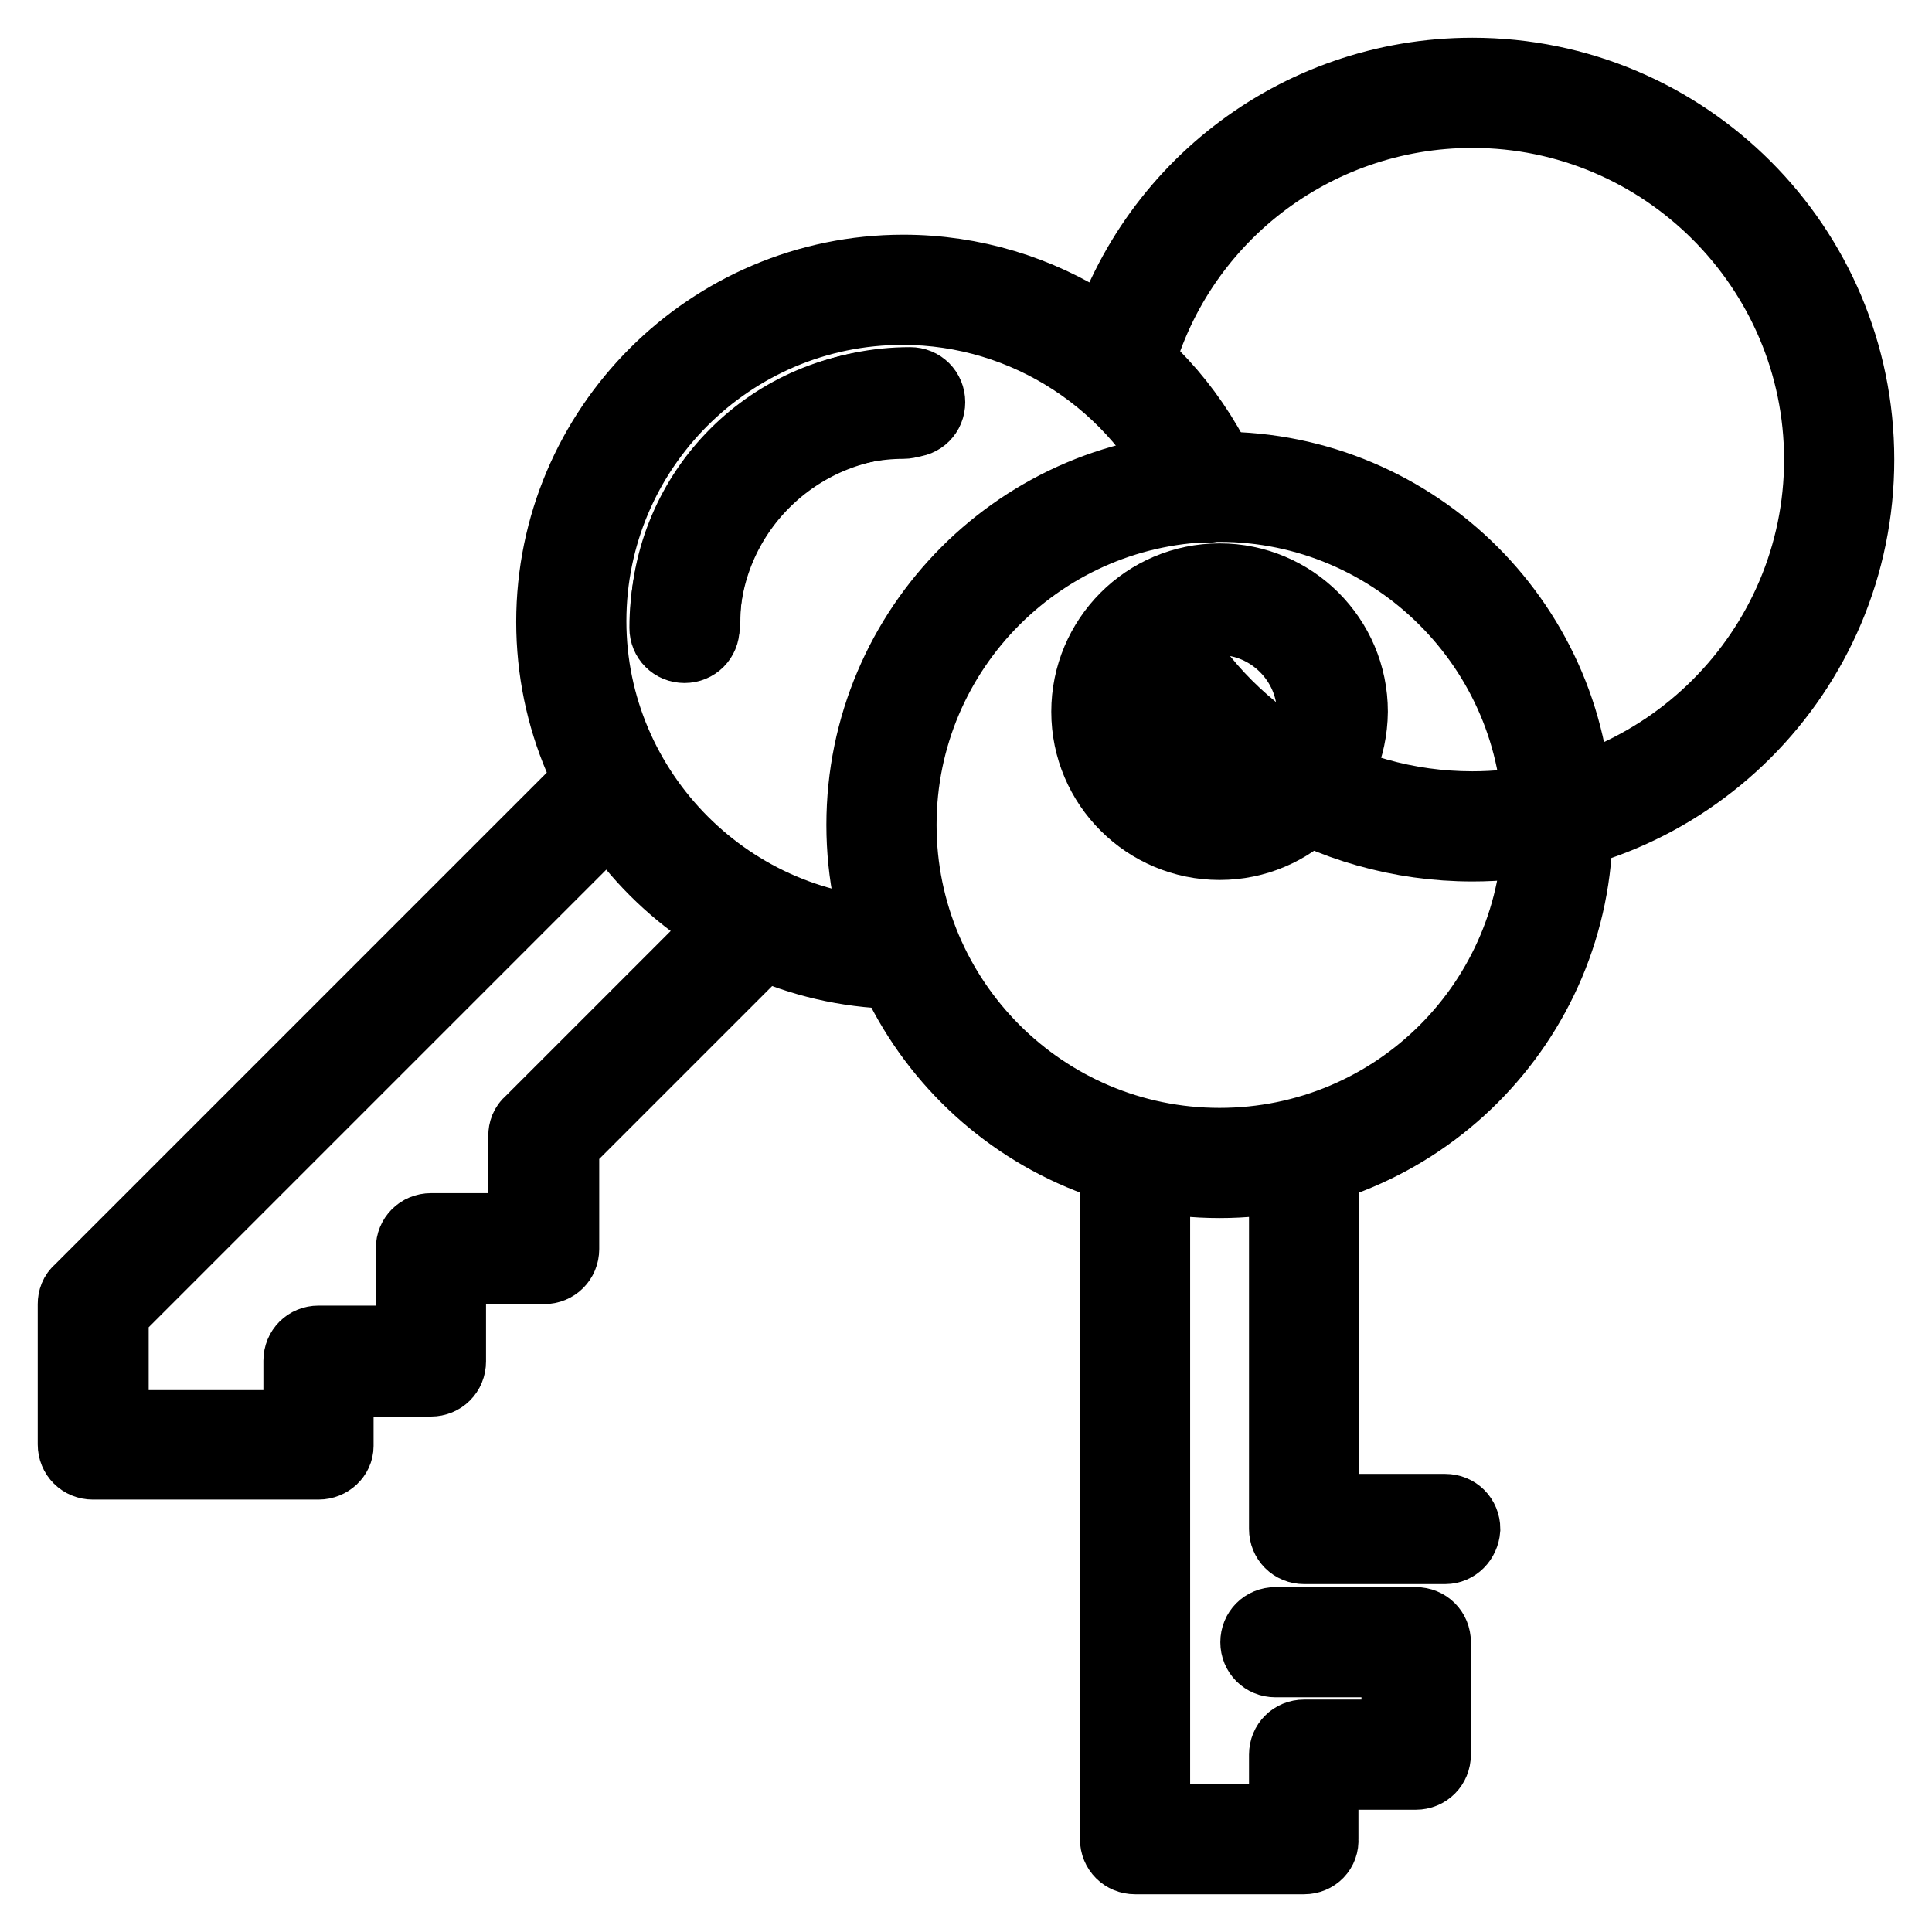
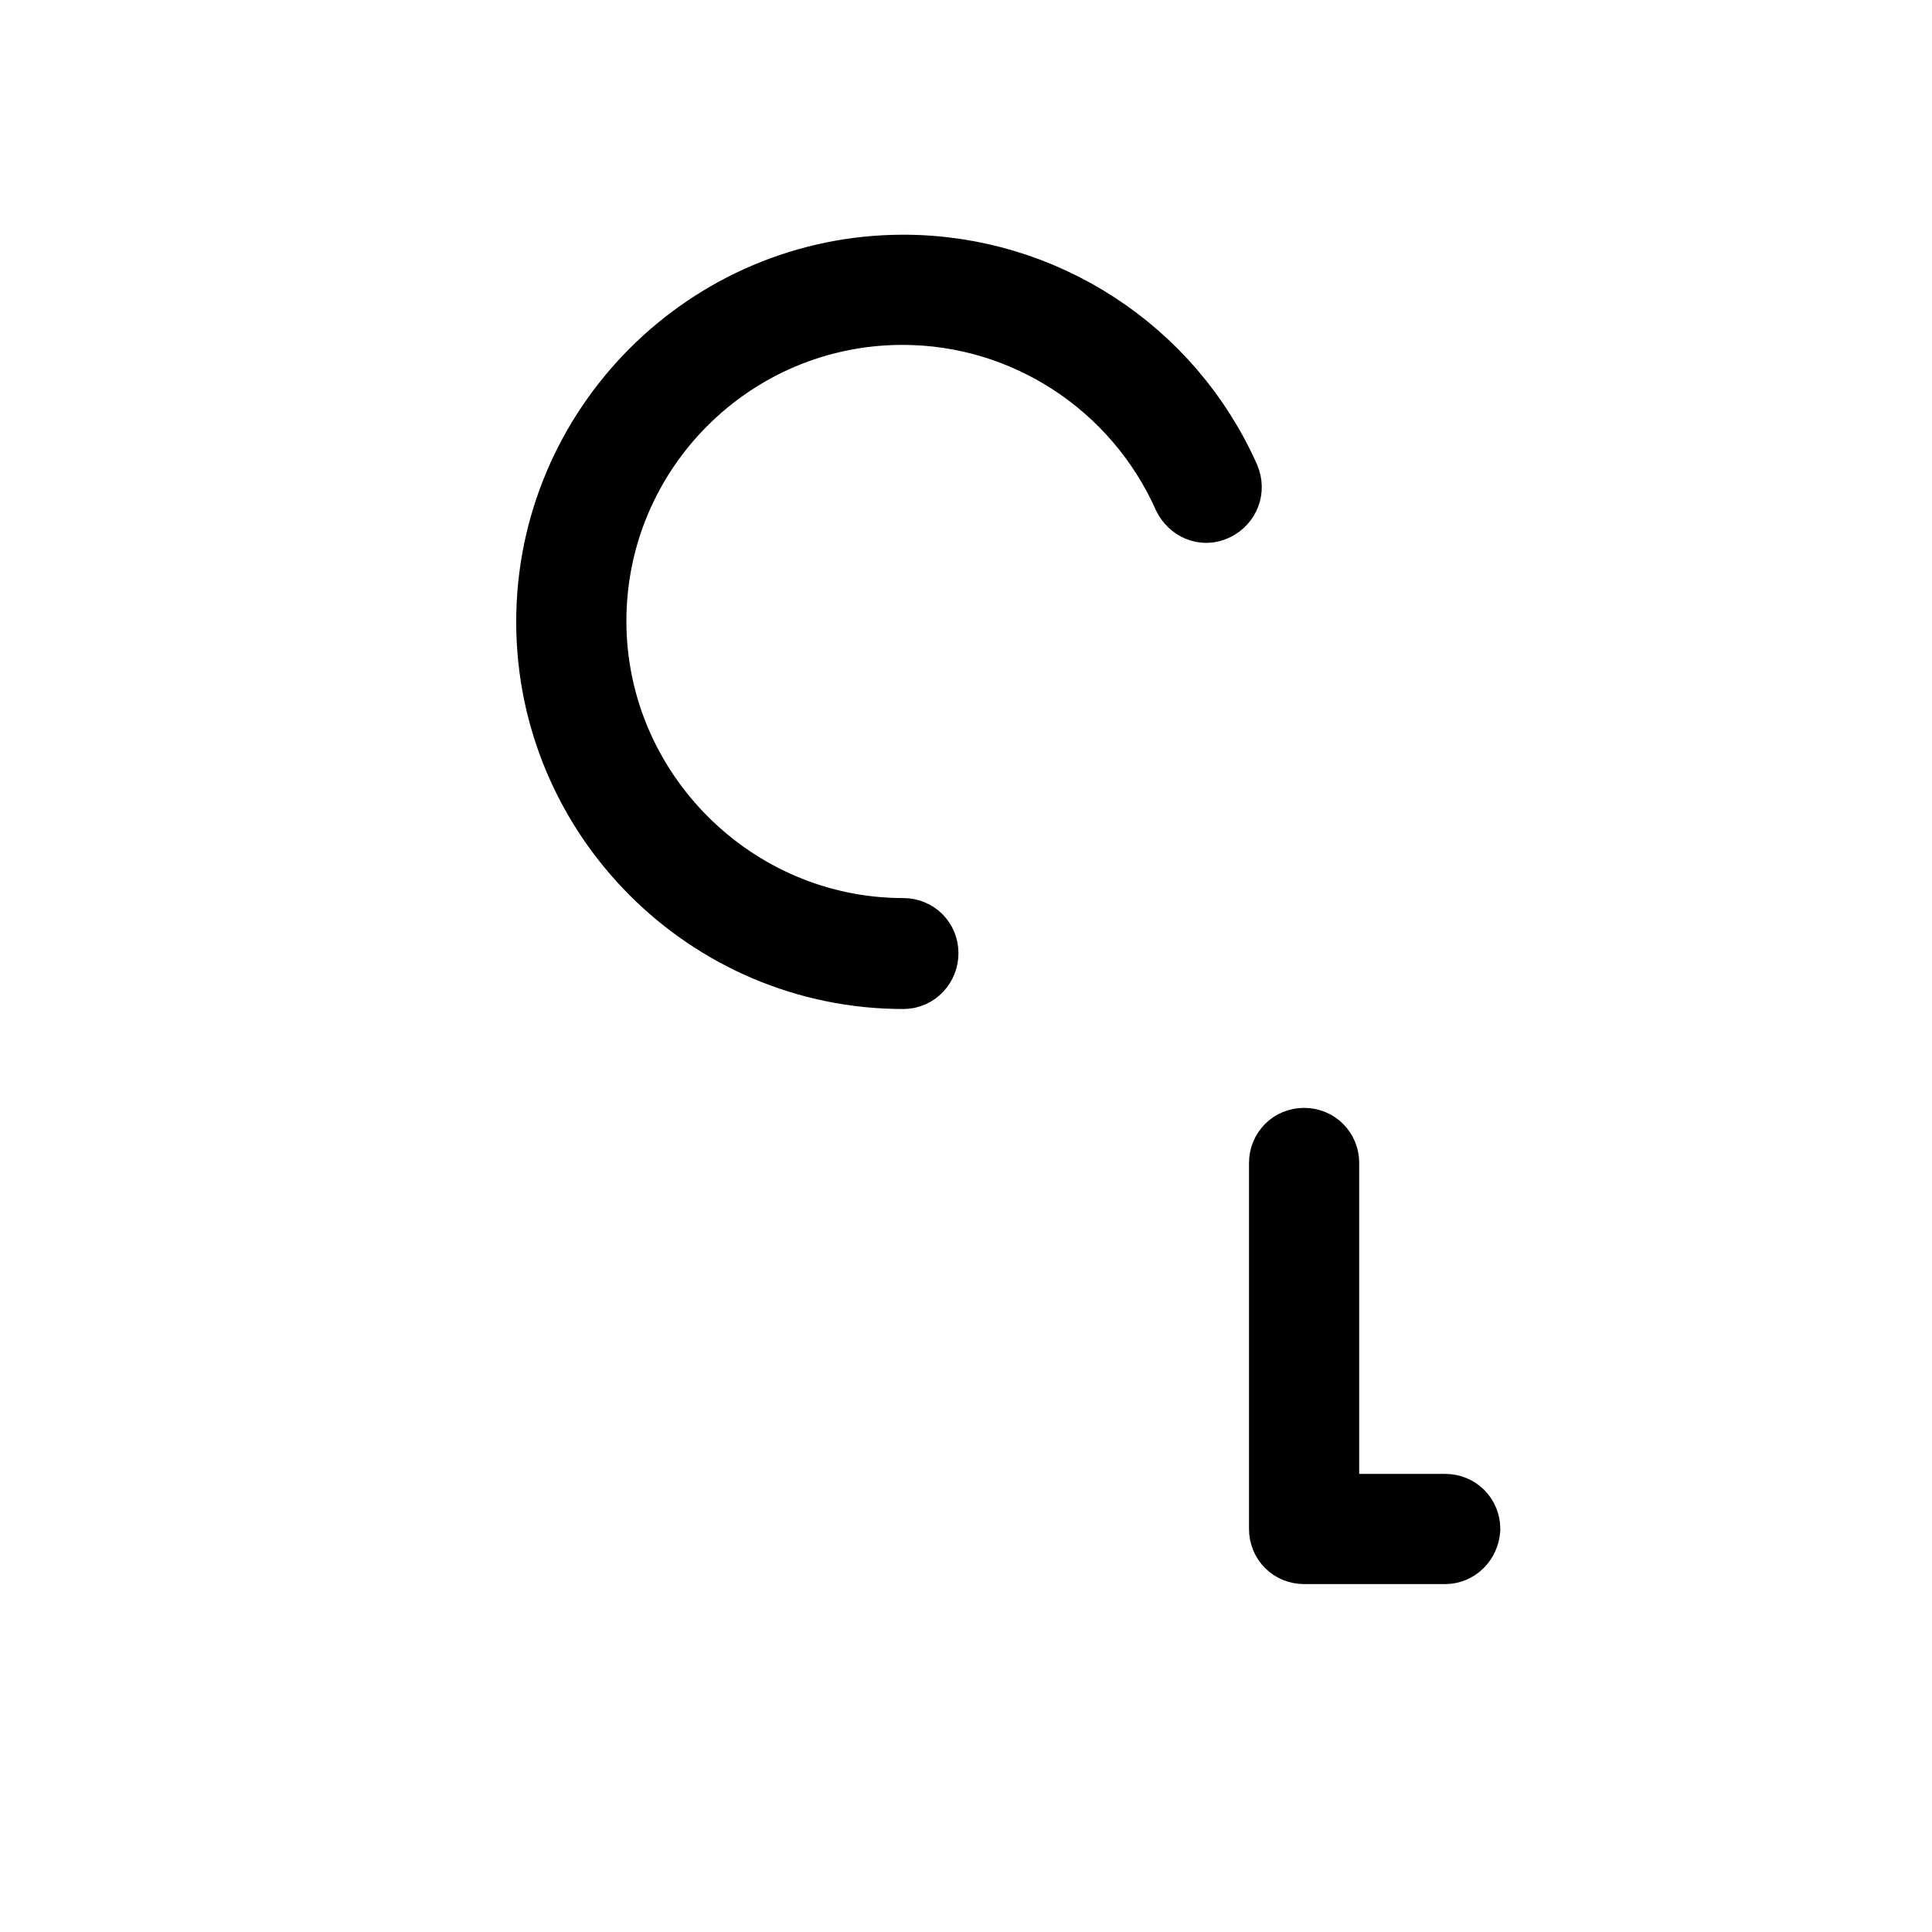
<svg xmlns="http://www.w3.org/2000/svg" version="1.1" x="0px" y="0px" viewBox="0 0 256 256" enable-background="new 0 0 256 256" xml:space="preserve">
  <g>
-     <path stroke-width="10" fill-opacity="0" stroke="#000000" d="M191.5,204.9h-18.7c-1.3,0-2.3-1-2.3-2.3v-48.5c0-1.3,1-2.3,2.3-2.3c1.3,0,2.3,1,2.3,2.3v46.2h16.4 c1.3,0,2.3,1,2.3,2.3C193.7,203.9,192.7,204.9,191.5,204.9L191.5,204.9z" />
-     <path stroke-width="10" fill-opacity="0" stroke="#000000" d="M172.8,246h-22.4c-1.3,0-2.3-1-2.3-2.3v-89.6c0-1.3,1-2.3,2.3-2.3s2.3,1,2.3,2.3v87.3h17.8v-8.9 c0-1.3,1-2.3,2.3-2.3h12.6v-10.3H169c-1.3,0-2.3-1-2.3-2.3s1-2.3,2.3-2.3h18.6c1.3,0,2.3,1,2.3,2.3v14.9c0,1.3-1,2.3-2.3,2.3h-12.6 v8.9C175.1,245,174.1,246,172.8,246L172.8,246z M161.6,111.6c-9.5,0-17.3-7.7-17.3-17.3c0-9.5,7.7-17.3,17.3-17.3 c9.5,0,17.3,7.7,17.3,17.3C178.8,103.9,171.1,111.6,161.6,111.6z M161.6,81.8c-7,0-12.6,5.7-12.6,12.6s5.7,12.6,12.6,12.6 s12.6-5.7,12.6-12.6S168.5,81.8,161.6,81.8z" />
-     <path stroke-width="10" fill-opacity="0" stroke="#000000" d="M161.6,156.4c-26,0-47.1-21.1-47.1-47.1c0-26,21.1-47.1,47.1-47.1c26,0,47.1,21.1,47.1,47.1 C208.7,135.3,187.6,156.4,161.6,156.4z M161.6,66.8c-23.4,0-42.5,19-42.5,42.5c0,23.4,19,42.5,42.5,42.5s42.5-19,42.5-42.5 C204.1,85.9,185,66.8,161.6,66.8z M42.2,193.7H12.3c-1.3,0-2.3-1-2.3-2.3v-18.6c0-0.6,0.2-1.2,0.7-1.6L77.9,104 c0.9-0.9,2.4-0.9,3.3,0c0.9,0.9,0.9,2.4,0,3.3l-66.5,66.5v15.4h25.2v-8.9c0-1.3,1-2.3,2.3-2.3h12.6v-12.6c0-1.3,1-2.3,2.3-2.3h12.6 v-12.6c0-0.6,0.2-1.2,0.7-1.6l28.1-28.1c0.9-0.9,2.4-0.9,3.3,0c0.9,0.9,0.9,2.4,0,3.3l-27.4,27.4v14c0,1.3-1,2.3-2.3,2.3H59.4v12.6 c0,1.3-1,2.3-2.3,2.3H44.5v8.9C44.5,192.7,43.5,193.7,42.2,193.7z M90.7,85.5c-1.3,0-2.3-1-2.3-2.3c0-17.7,14.4-32.2,32.2-32.2 c1.3,0,2.3,1,2.3,2.3s-1,2.3-2.3,2.3C105.3,55.7,93,68,93,83.2C93,84.5,92,85.5,90.7,85.5z" />
+     <path stroke-width="10" fill-opacity="0" stroke="#000000" d="M191.5,204.9h-18.7c-1.3,0-2.3-1-2.3-2.3v-48.5c0-1.3,1-2.3,2.3-2.3c1.3,0,2.3,1,2.3,2.3v46.2h16.4 c1.3,0,2.3,1,2.3,2.3C193.7,203.9,192.7,204.9,191.5,204.9L191.5,204.9" />
    <path stroke-width="10" fill-opacity="0" stroke="#000000" d="M119.7,128.7c-25.5,0-46.3-20.8-46.3-46.3c0-25.5,20.8-46.3,46.3-46.3c18.3,0,34.9,10.8,42.3,27.5 c0.5,1.2,0,2.5-1.2,3.1s-2.5,0-3.1-1.2c-6.7-15-21.6-24.8-38.1-24.8c-23,0-41.6,18.7-41.6,41.6S96.8,124,119.7,124 c1.3,0,2.3,1,2.3,2.3S121,128.7,119.7,128.7z" />
-     <path stroke-width="10" fill-opacity="0" stroke="#000000" d="M90.8,84.7c-1.3,0-2.3-1-2.3-2.3c0-17.2,14-31.2,31.2-31.2c1.3,0,2.3,1,2.3,2.3c0,1.3-1,2.3-2.3,2.3 c-14.7,0-26.6,11.9-26.6,26.6C93.1,83.6,92.1,84.7,90.8,84.7z M195.1,111.8c-19.1,0-36.5-10.6-45.3-27.6c-0.6-1.1-0.1-2.5,1-3.1 c1.1-0.6,2.5-0.1,3.1,1c8,15.5,23.8,25.1,41.2,25.1c25.5,0,46.3-20.8,46.3-46.3c0-25.5-20.8-46.3-46.3-46.3 c-21.2,0-39.6,14.3-44.8,34.7c-0.3,1.2-1.6,2-2.8,1.7c-1.2-0.3-2-1.6-1.7-2.8c5.8-22.5,26-38.2,49.3-38.2 c28.1,0,50.9,22.8,50.9,50.9C246,89,223.2,111.8,195.1,111.8z" />
  </g>
</svg>